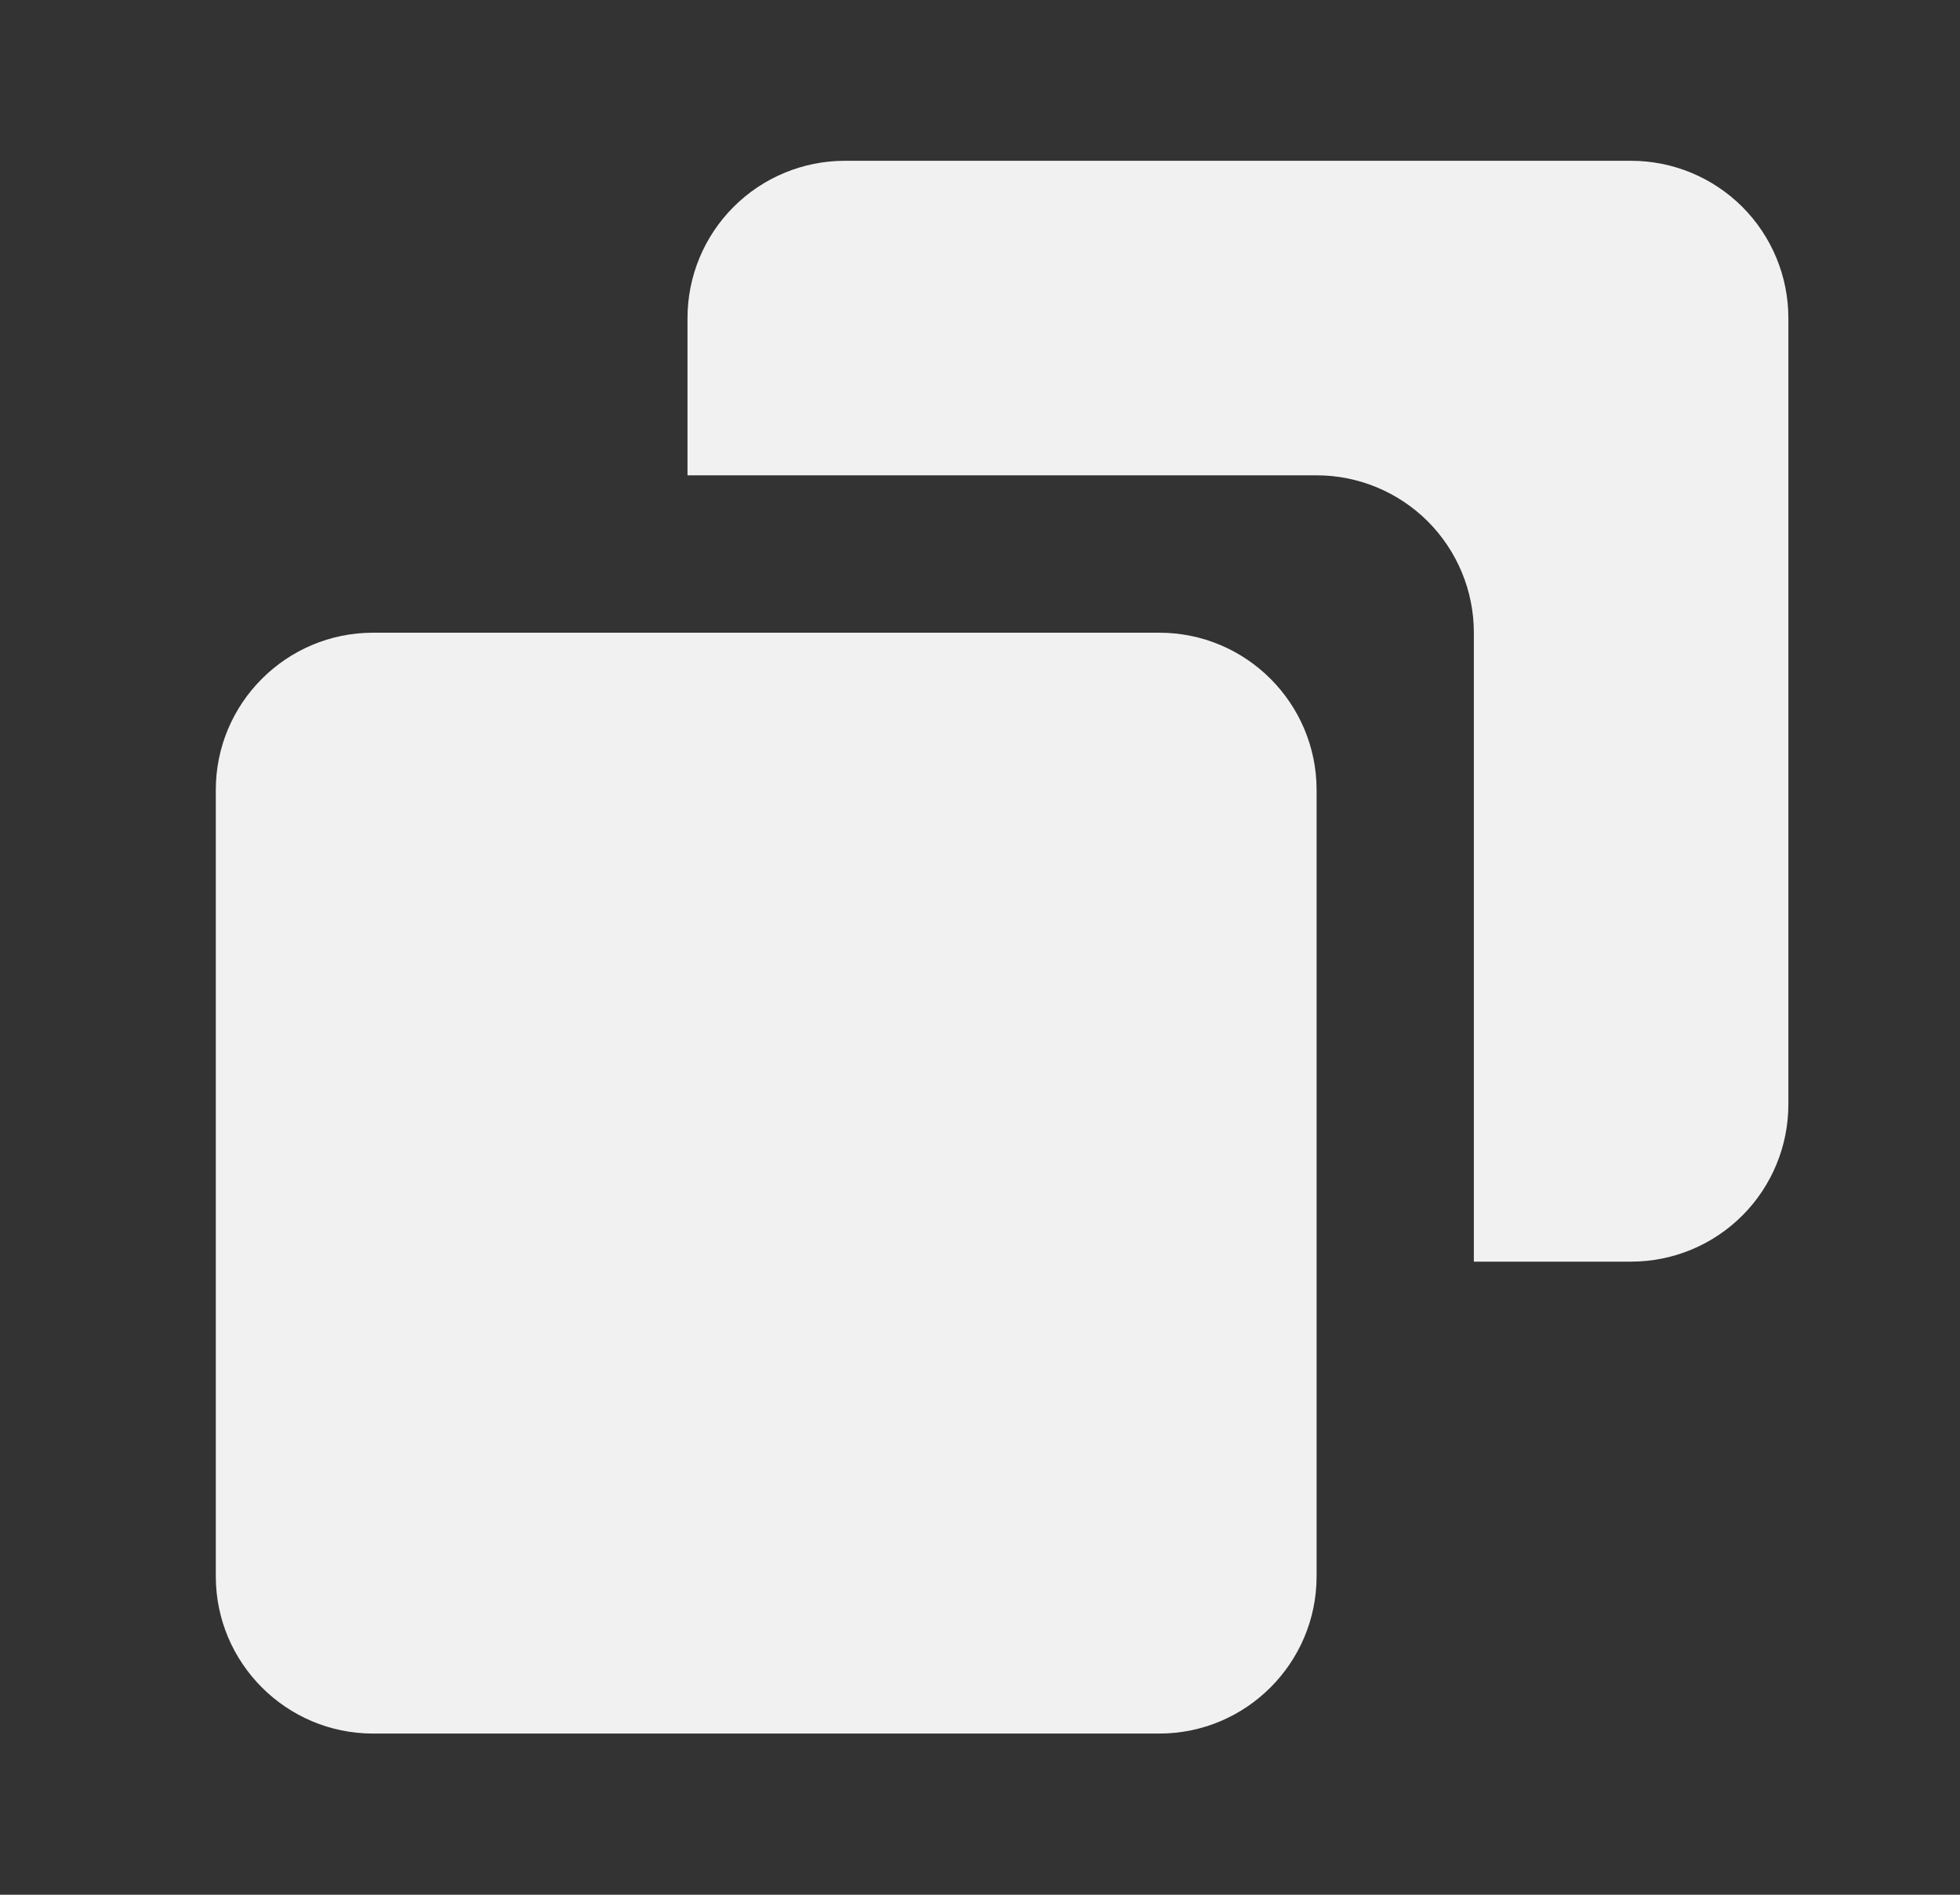
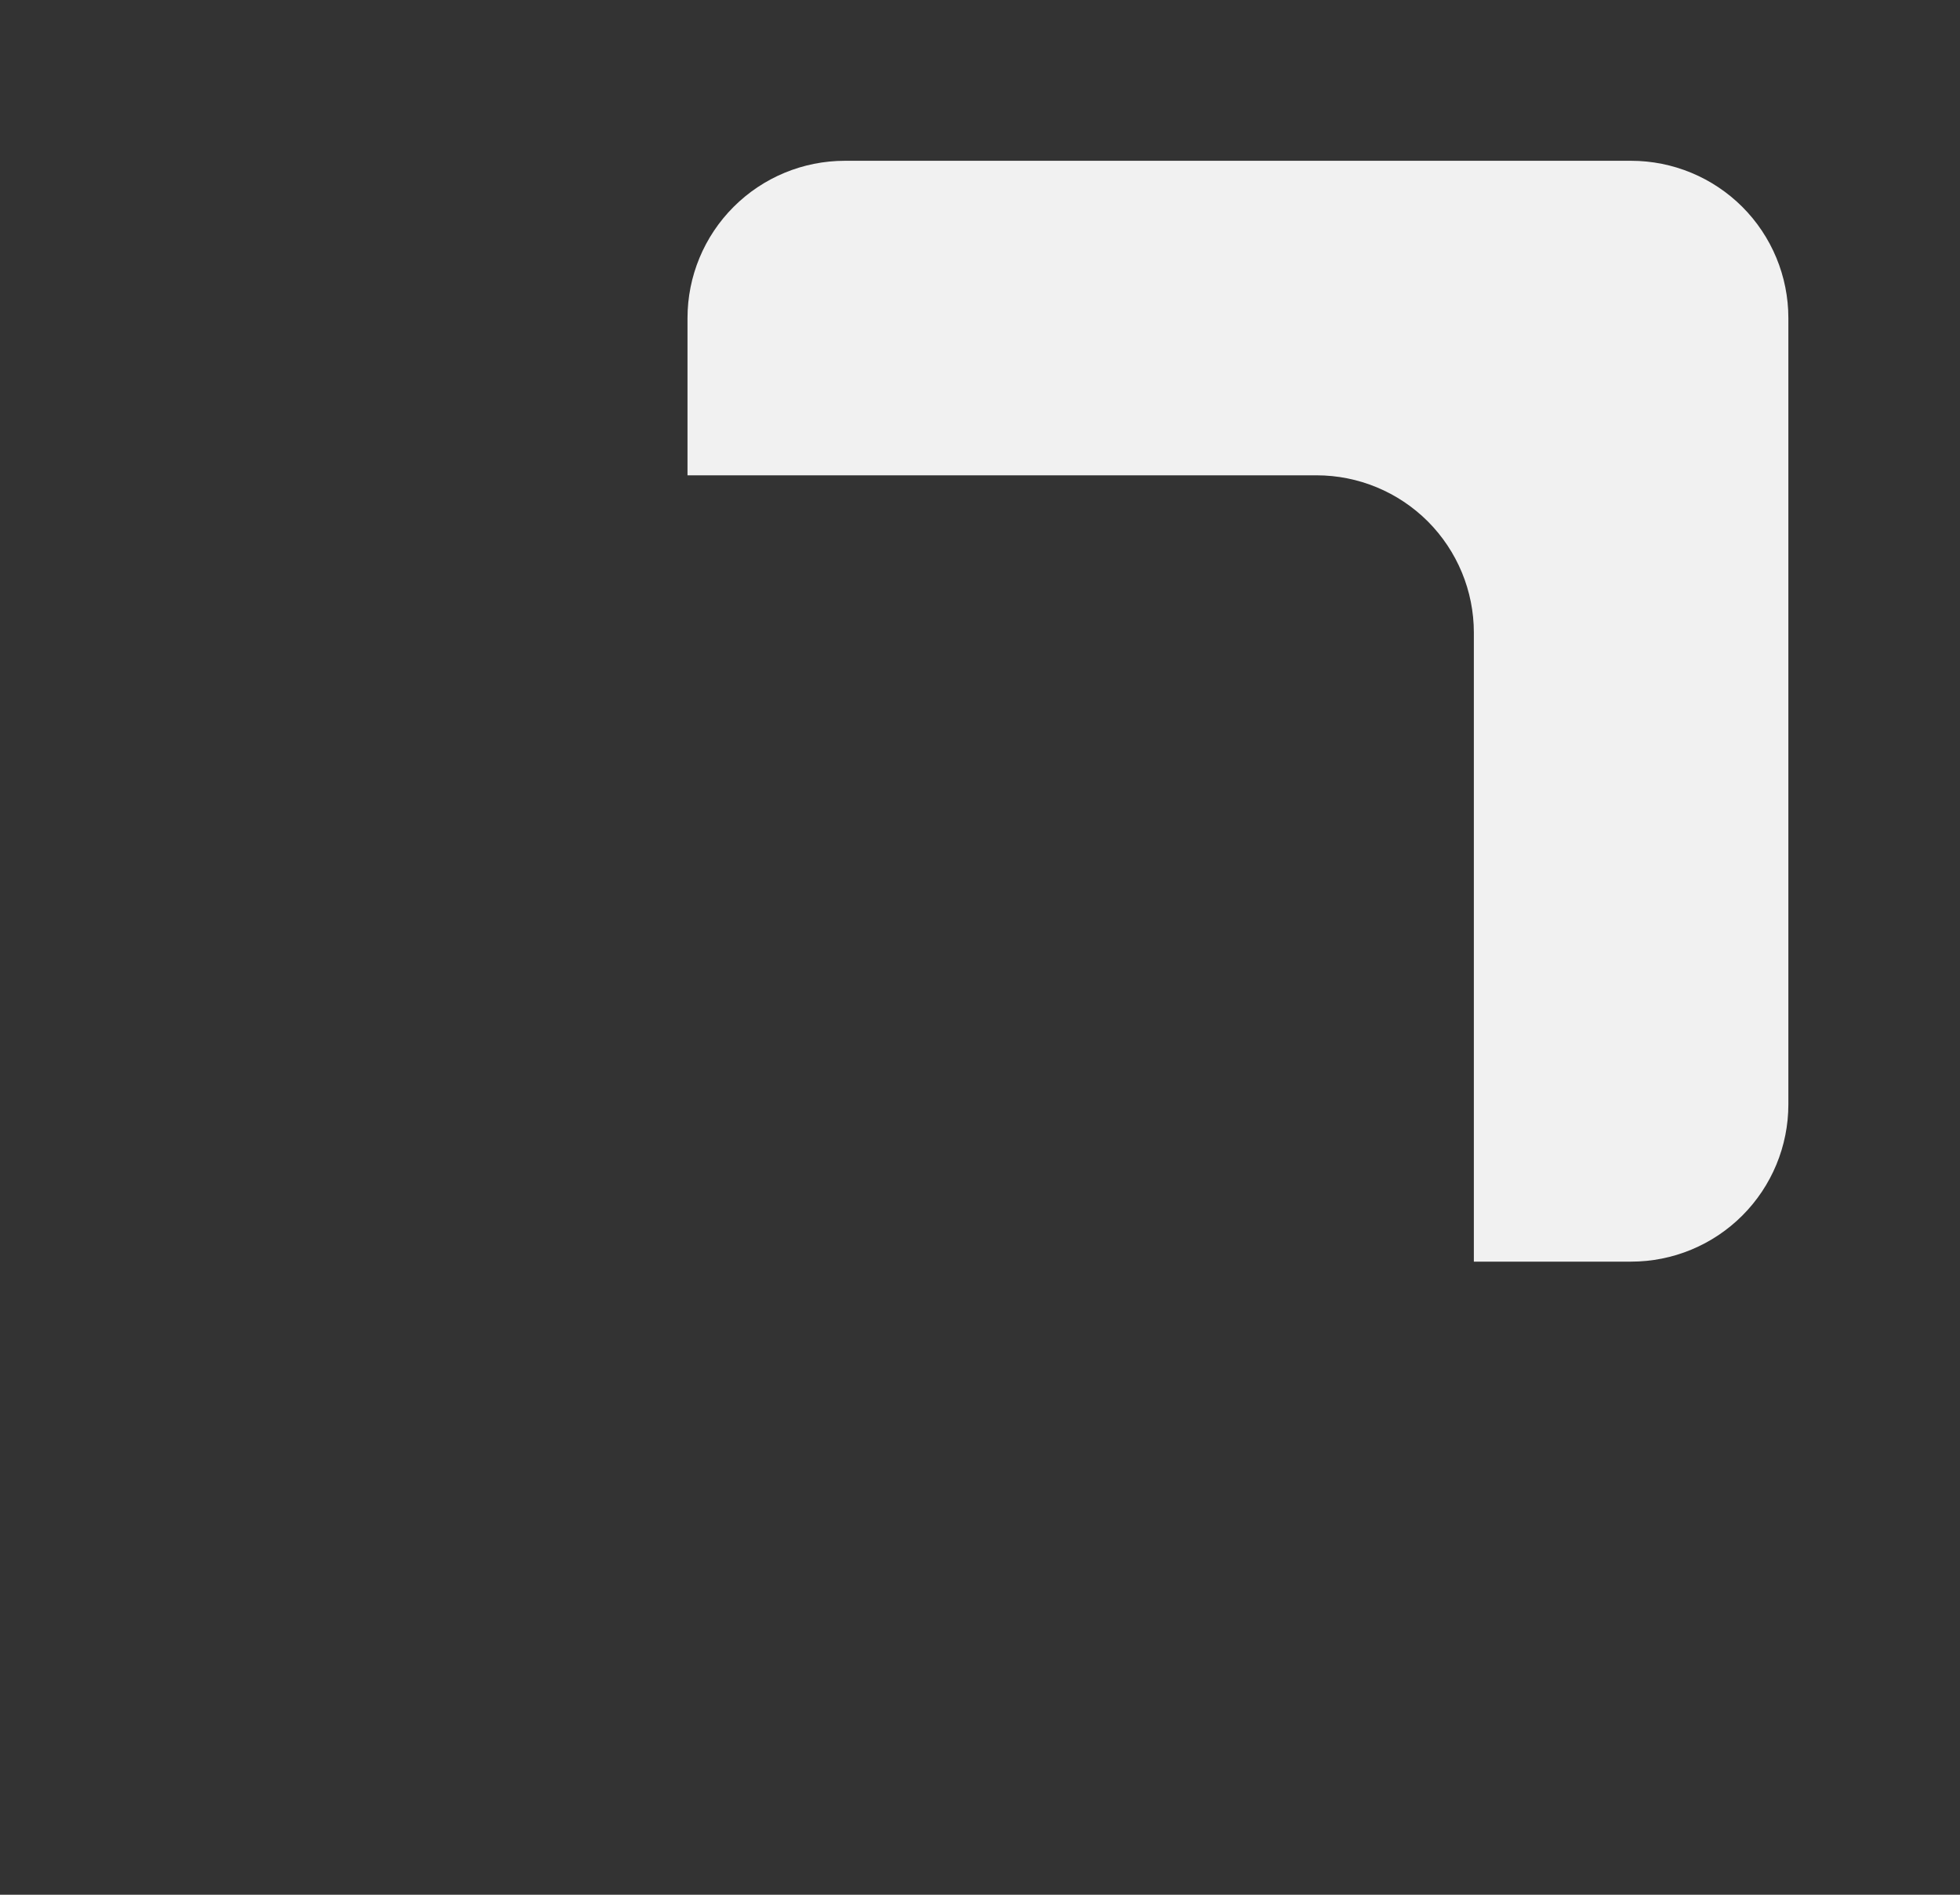
<svg xmlns="http://www.w3.org/2000/svg" width="30" height="29" viewBox="0 0 30 29" fill="none">
  <rect x="0" y="0" width="30" height="29" fill="#333333" stroke="none" />
-   <path d="M17.745 9.684H5.71C4.382 9.684 3.303 10.763 3.303 12.091V24.126C3.303 25.453 4.382 26.533 5.71 26.533H17.745C19.073 26.533 20.152 25.453 20.152 24.126V12.091C20.152 10.763 19.073 9.684 17.745 9.684Z" fill="#F1F1F1" />
  <path d="M24.966 2.461H12.931C12.292 2.461 11.68 2.715 11.229 3.166C10.777 3.617 10.523 4.23 10.523 4.868V7.275H20.152C20.79 7.275 21.402 7.529 21.854 7.98C22.305 8.432 22.559 9.044 22.559 9.682V19.31H24.966C25.604 19.31 26.216 19.057 26.668 18.605C27.119 18.154 27.373 17.542 27.373 16.903V4.868C27.373 4.23 27.119 3.617 26.668 3.166C26.216 2.715 25.604 2.461 24.966 2.461Z" fill="#F1F1F1" />
</svg>